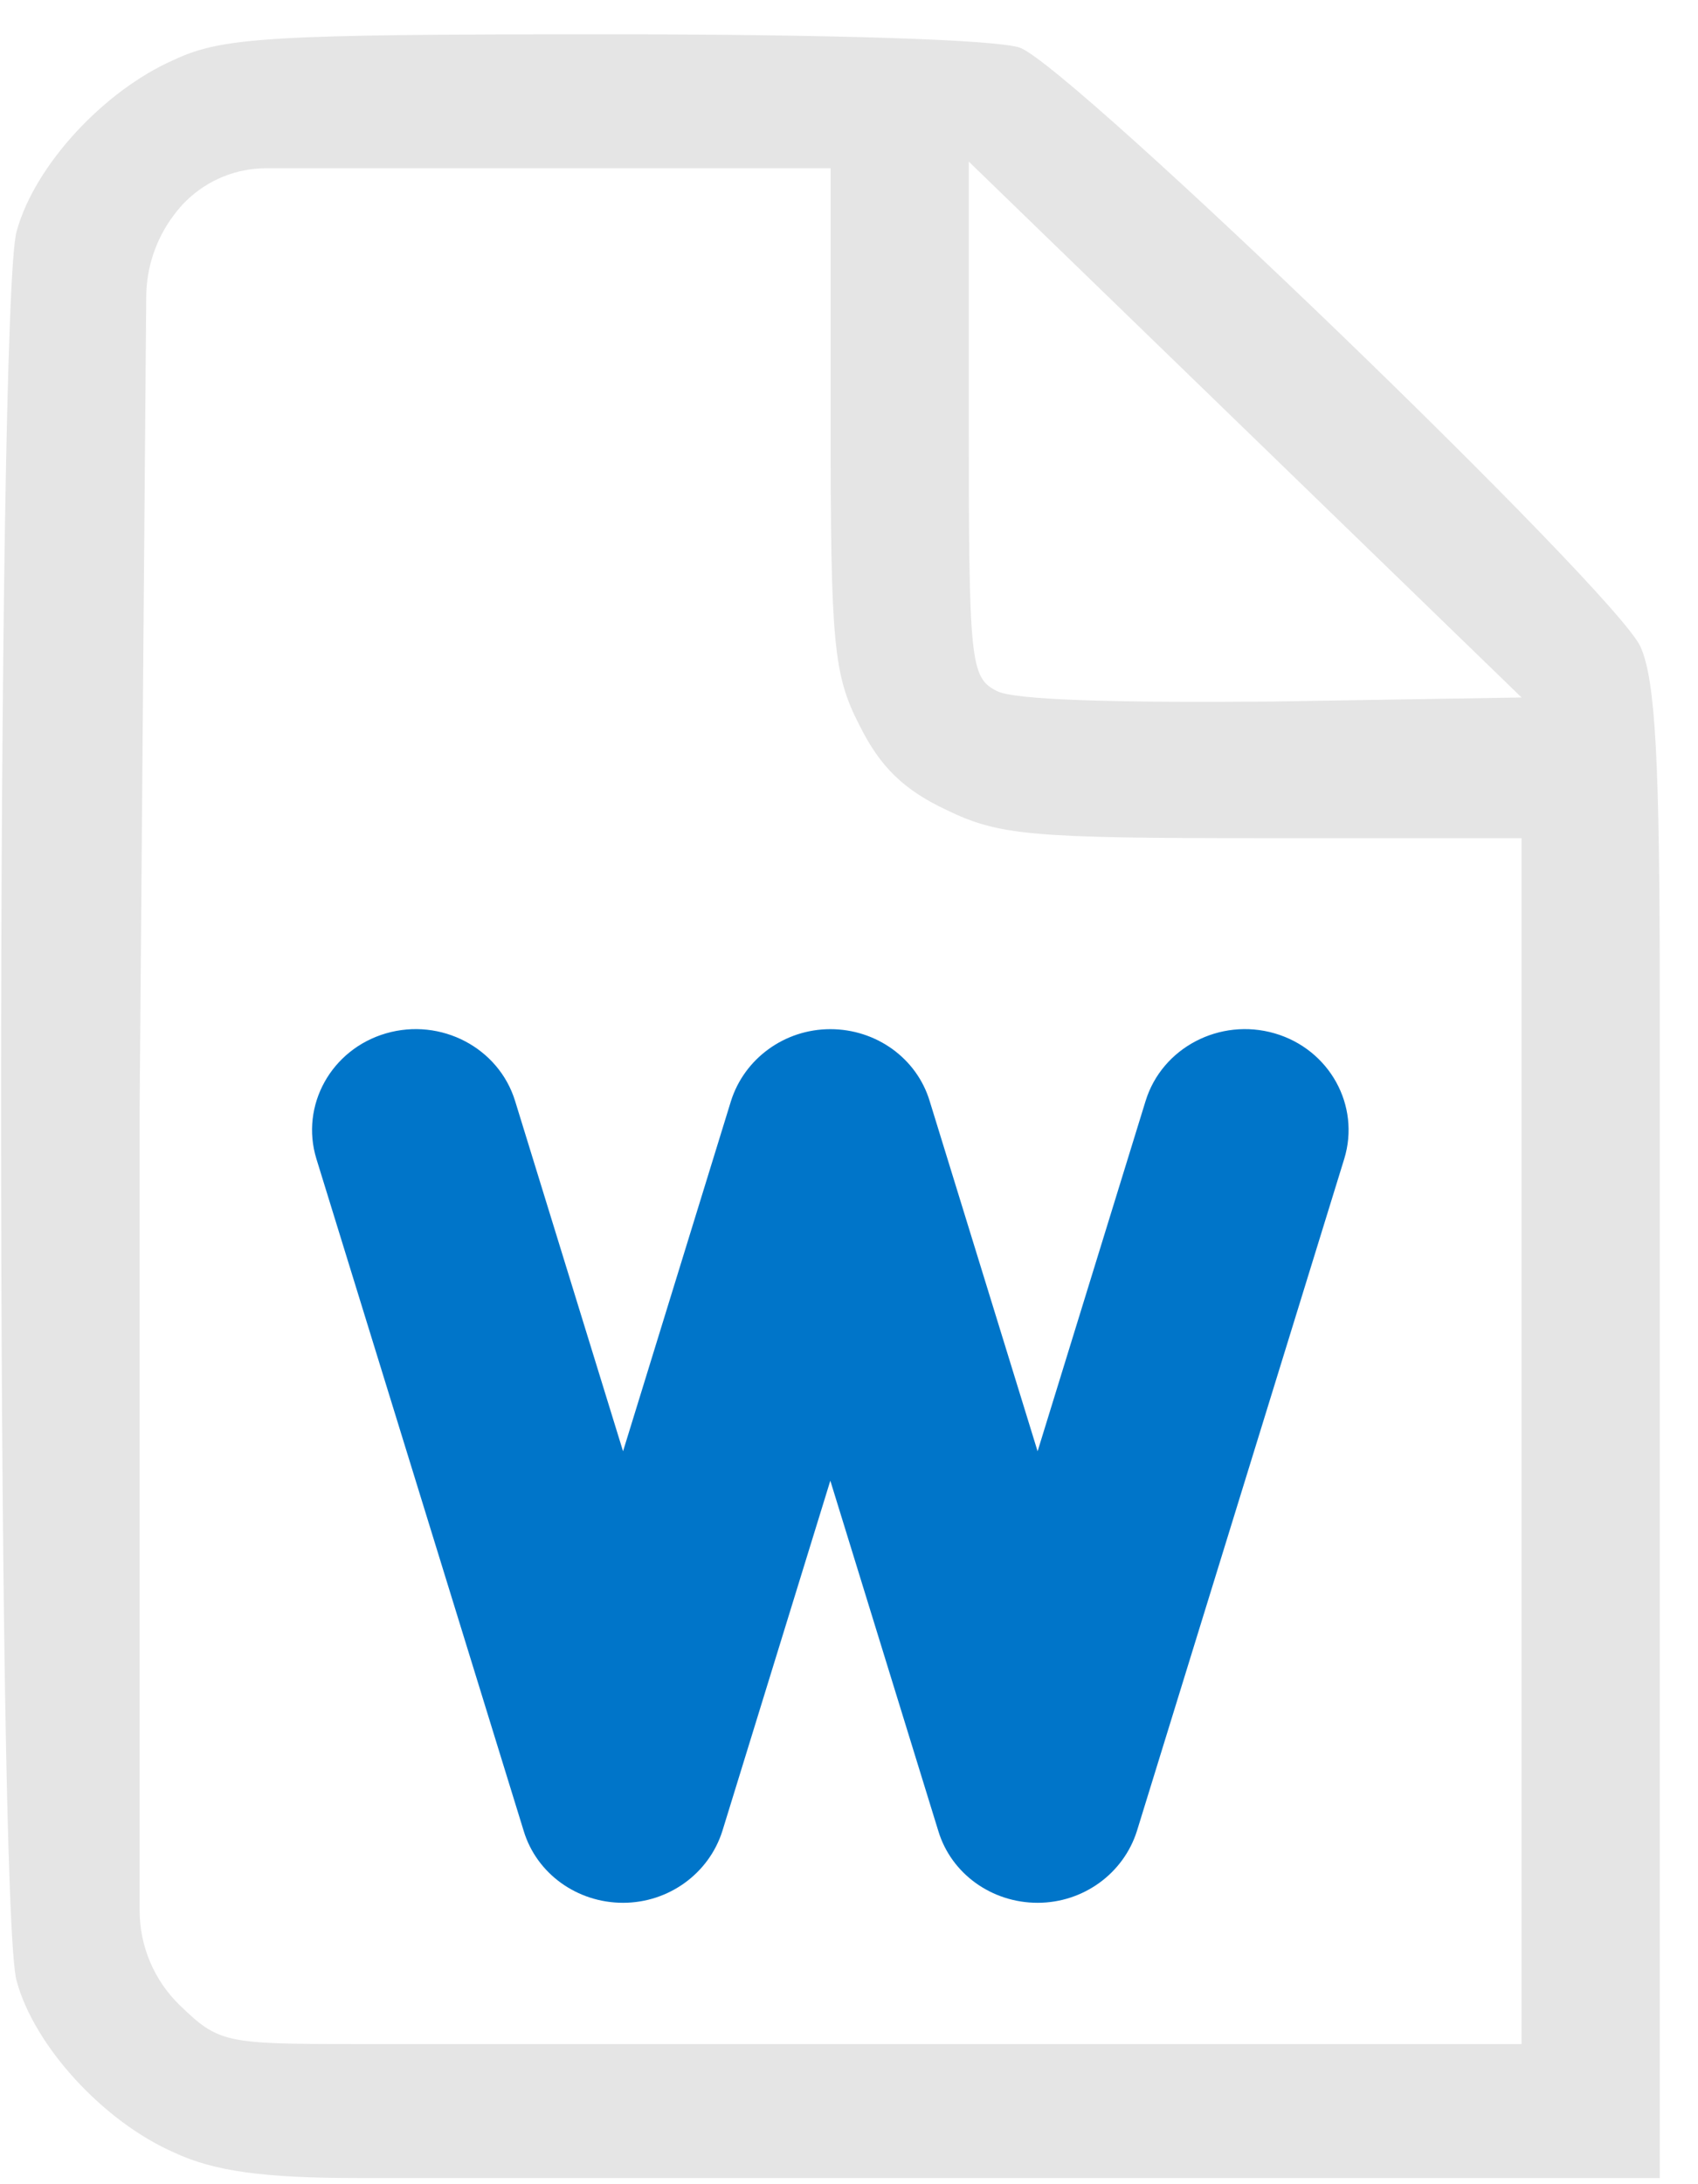
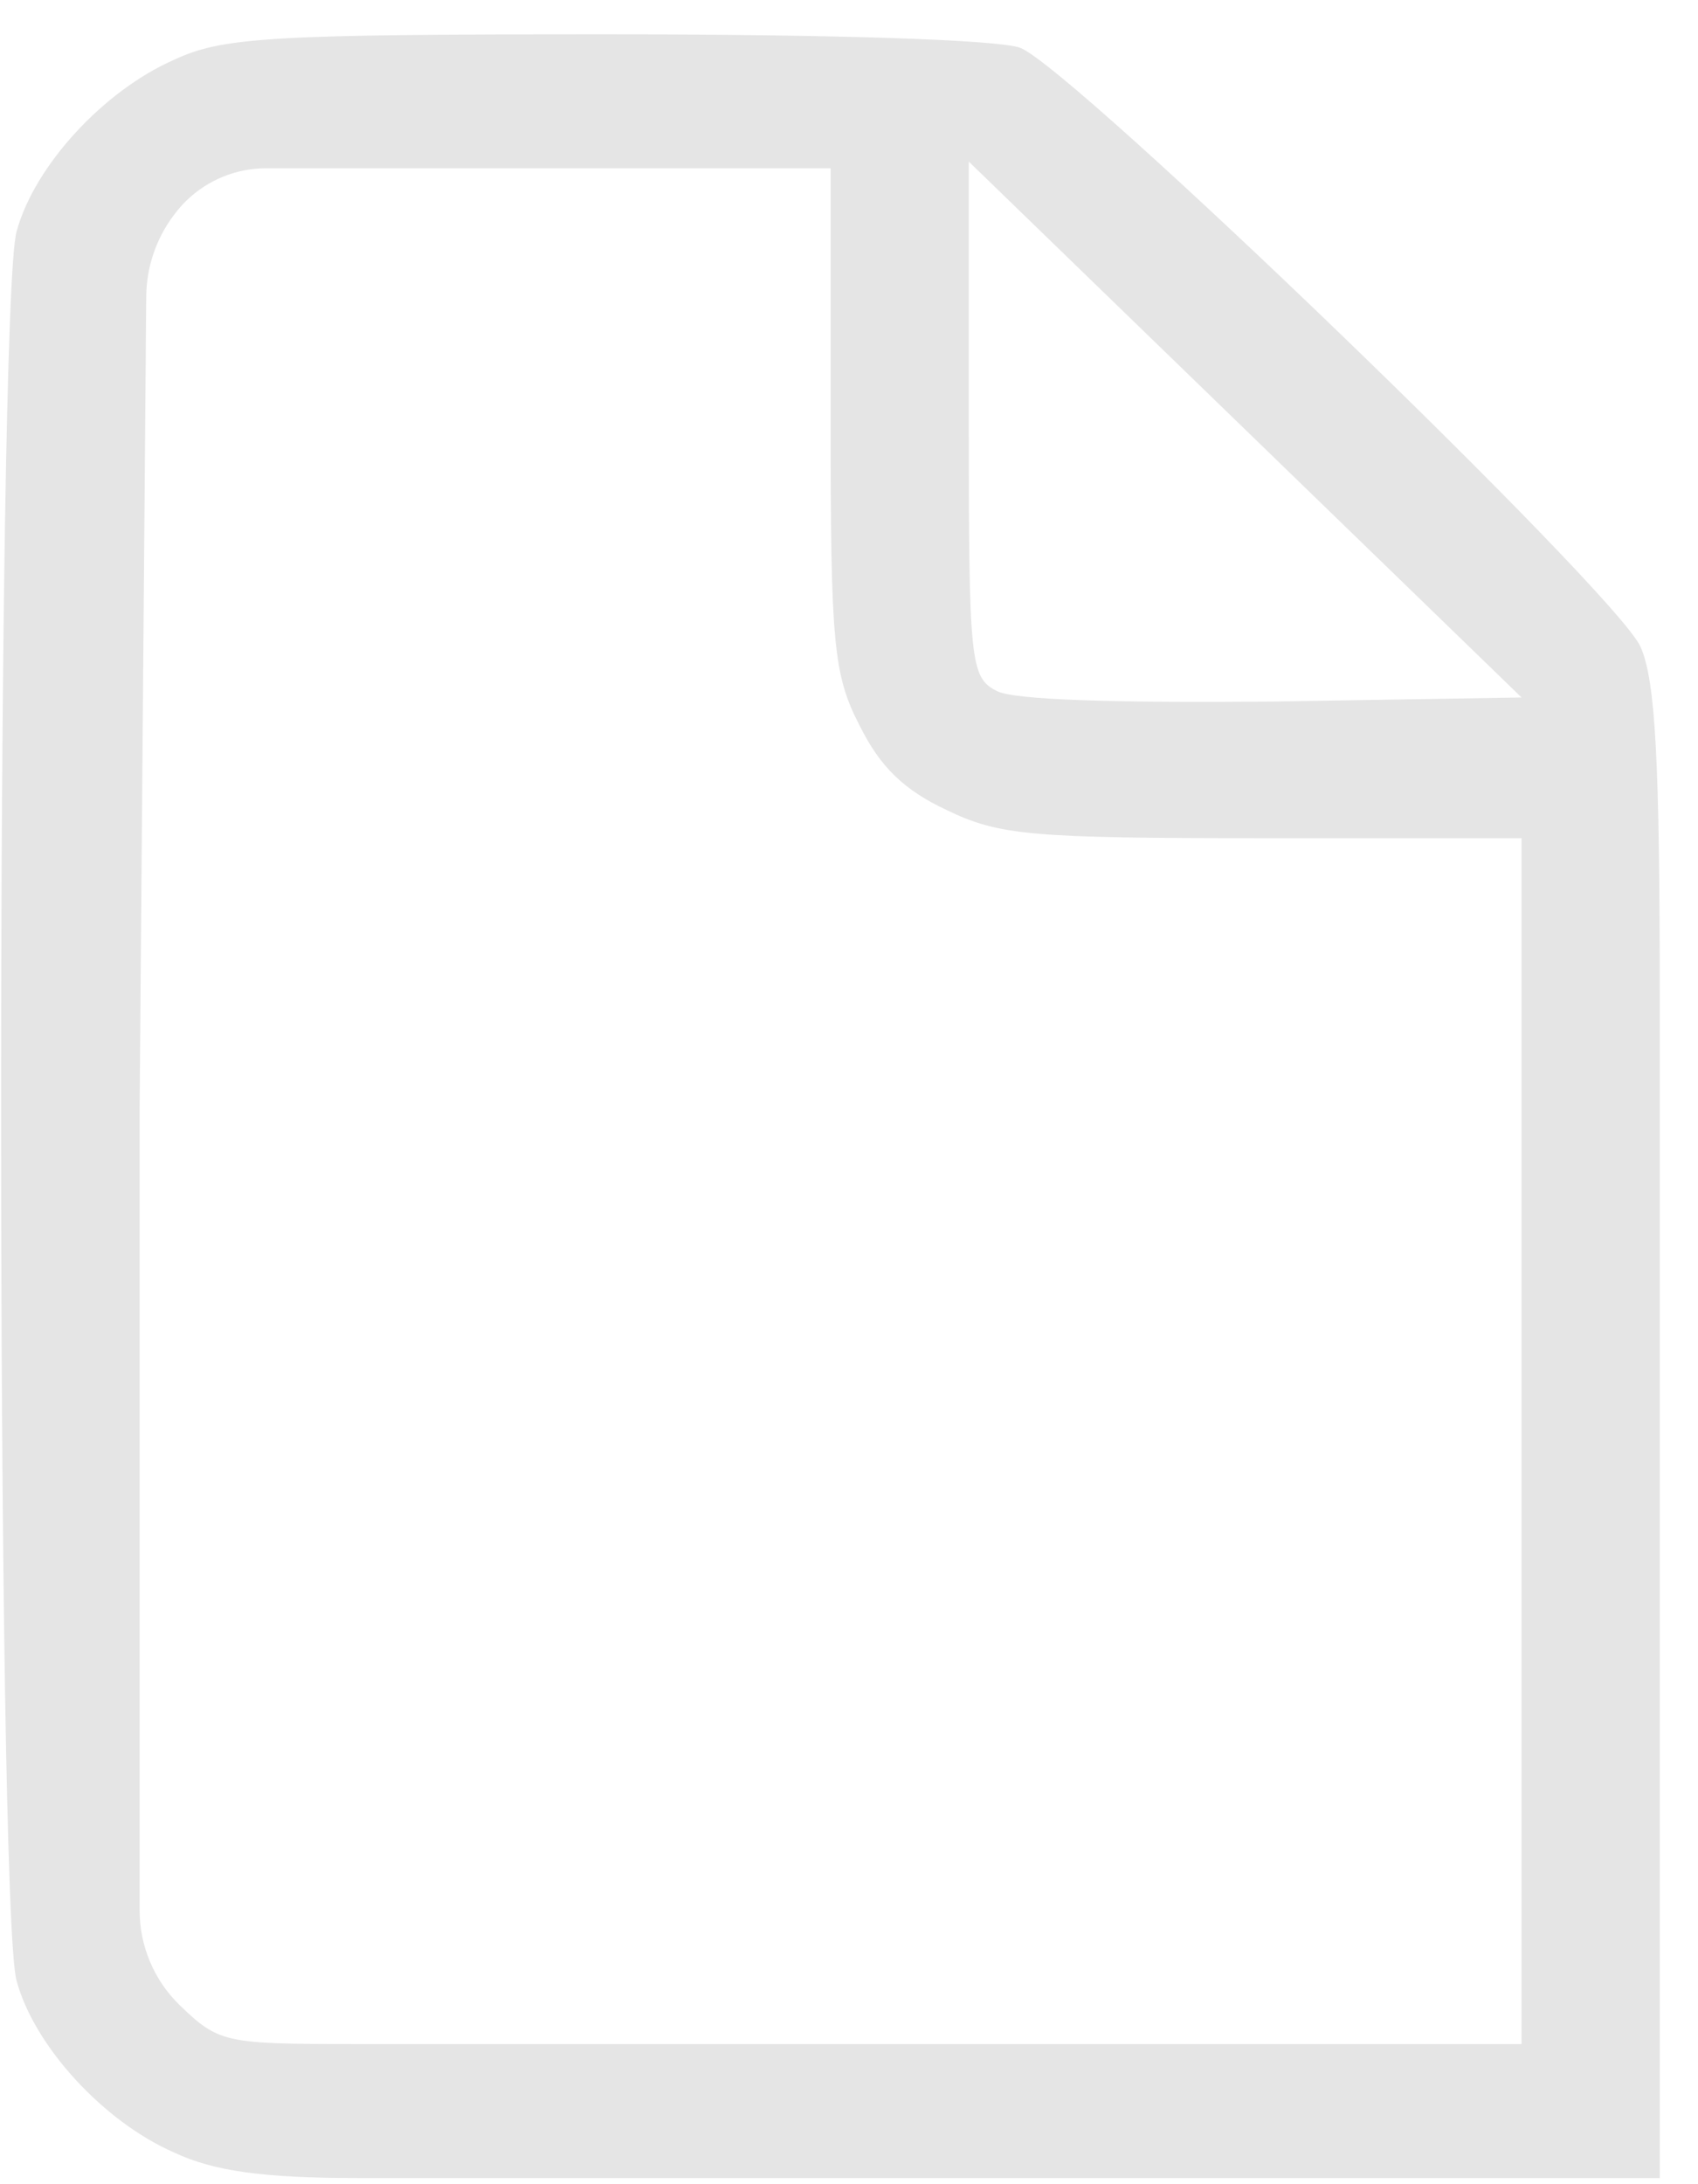
<svg xmlns="http://www.w3.org/2000/svg" width="42" height="54" viewBox="0 0 42 54" fill="none">
  <path d="M4.309 1.477C2.566 2.239 0.856 4.094 0.412 5.717C-0.101 7.44 -0.101 47.256 0.412 48.978C0.856 50.601 2.566 52.456 4.309 53.218C5.3 53.682 6.531 53.848 8.855 53.848H12H41.054V50.535H12H8.718C5.574 50.535 5.403 50.502 4.446 49.575C3.812 48.961 3.454 48.116 3.454 47.233V27.348L3.617 7.331C3.623 6.616 3.854 5.921 4.279 5.346L4.307 5.309C4.399 5.184 4.502 5.066 4.613 4.958C5.142 4.446 5.848 4.16 6.583 4.16H12.991H20.545V10.354C20.545 15.919 20.613 16.681 21.263 17.94C21.776 18.967 22.357 19.53 23.416 20.027C24.715 20.656 25.502 20.723 31.244 20.723H37.636V26.52V32.316V51.156L39.507 50.535H41.054V32.316V24.698C41.054 18.868 40.952 16.814 40.576 15.986C39.96 14.628 26.493 1.643 25.228 1.179C24.647 0.98 20.613 0.848 14.973 0.848C6.736 0.848 5.505 0.914 4.309 1.477ZM31.483 17.344C27.621 17.377 25.057 17.311 24.647 17.079C23.997 16.748 23.963 16.35 23.963 10.354V3.995L30.8 10.62L37.636 17.244L31.483 17.344Z" fill="#E5E5E5" />
-   <path d="M9.547 25.548C10.903 25.154 12.335 25.901 12.741 27.22L15.411 35.88L18.081 27.22C18.413 26.171 19.406 25.444 20.538 25.444C21.671 25.444 22.674 26.161 22.995 27.22L25.665 35.88L28.336 27.22C28.742 25.901 30.173 25.154 31.53 25.548C32.886 25.943 33.655 27.334 33.249 28.653L28.122 45.267C27.791 46.316 26.798 47.043 25.665 47.043C24.533 47.043 23.529 46.327 23.209 45.267L20.538 36.607L17.868 45.267C17.537 46.316 16.543 47.043 15.411 47.043C14.279 47.043 13.275 46.327 12.954 45.267L7.827 28.653C7.421 27.334 8.19 25.943 9.547 25.548Z" fill="#0075C9" />
</svg>